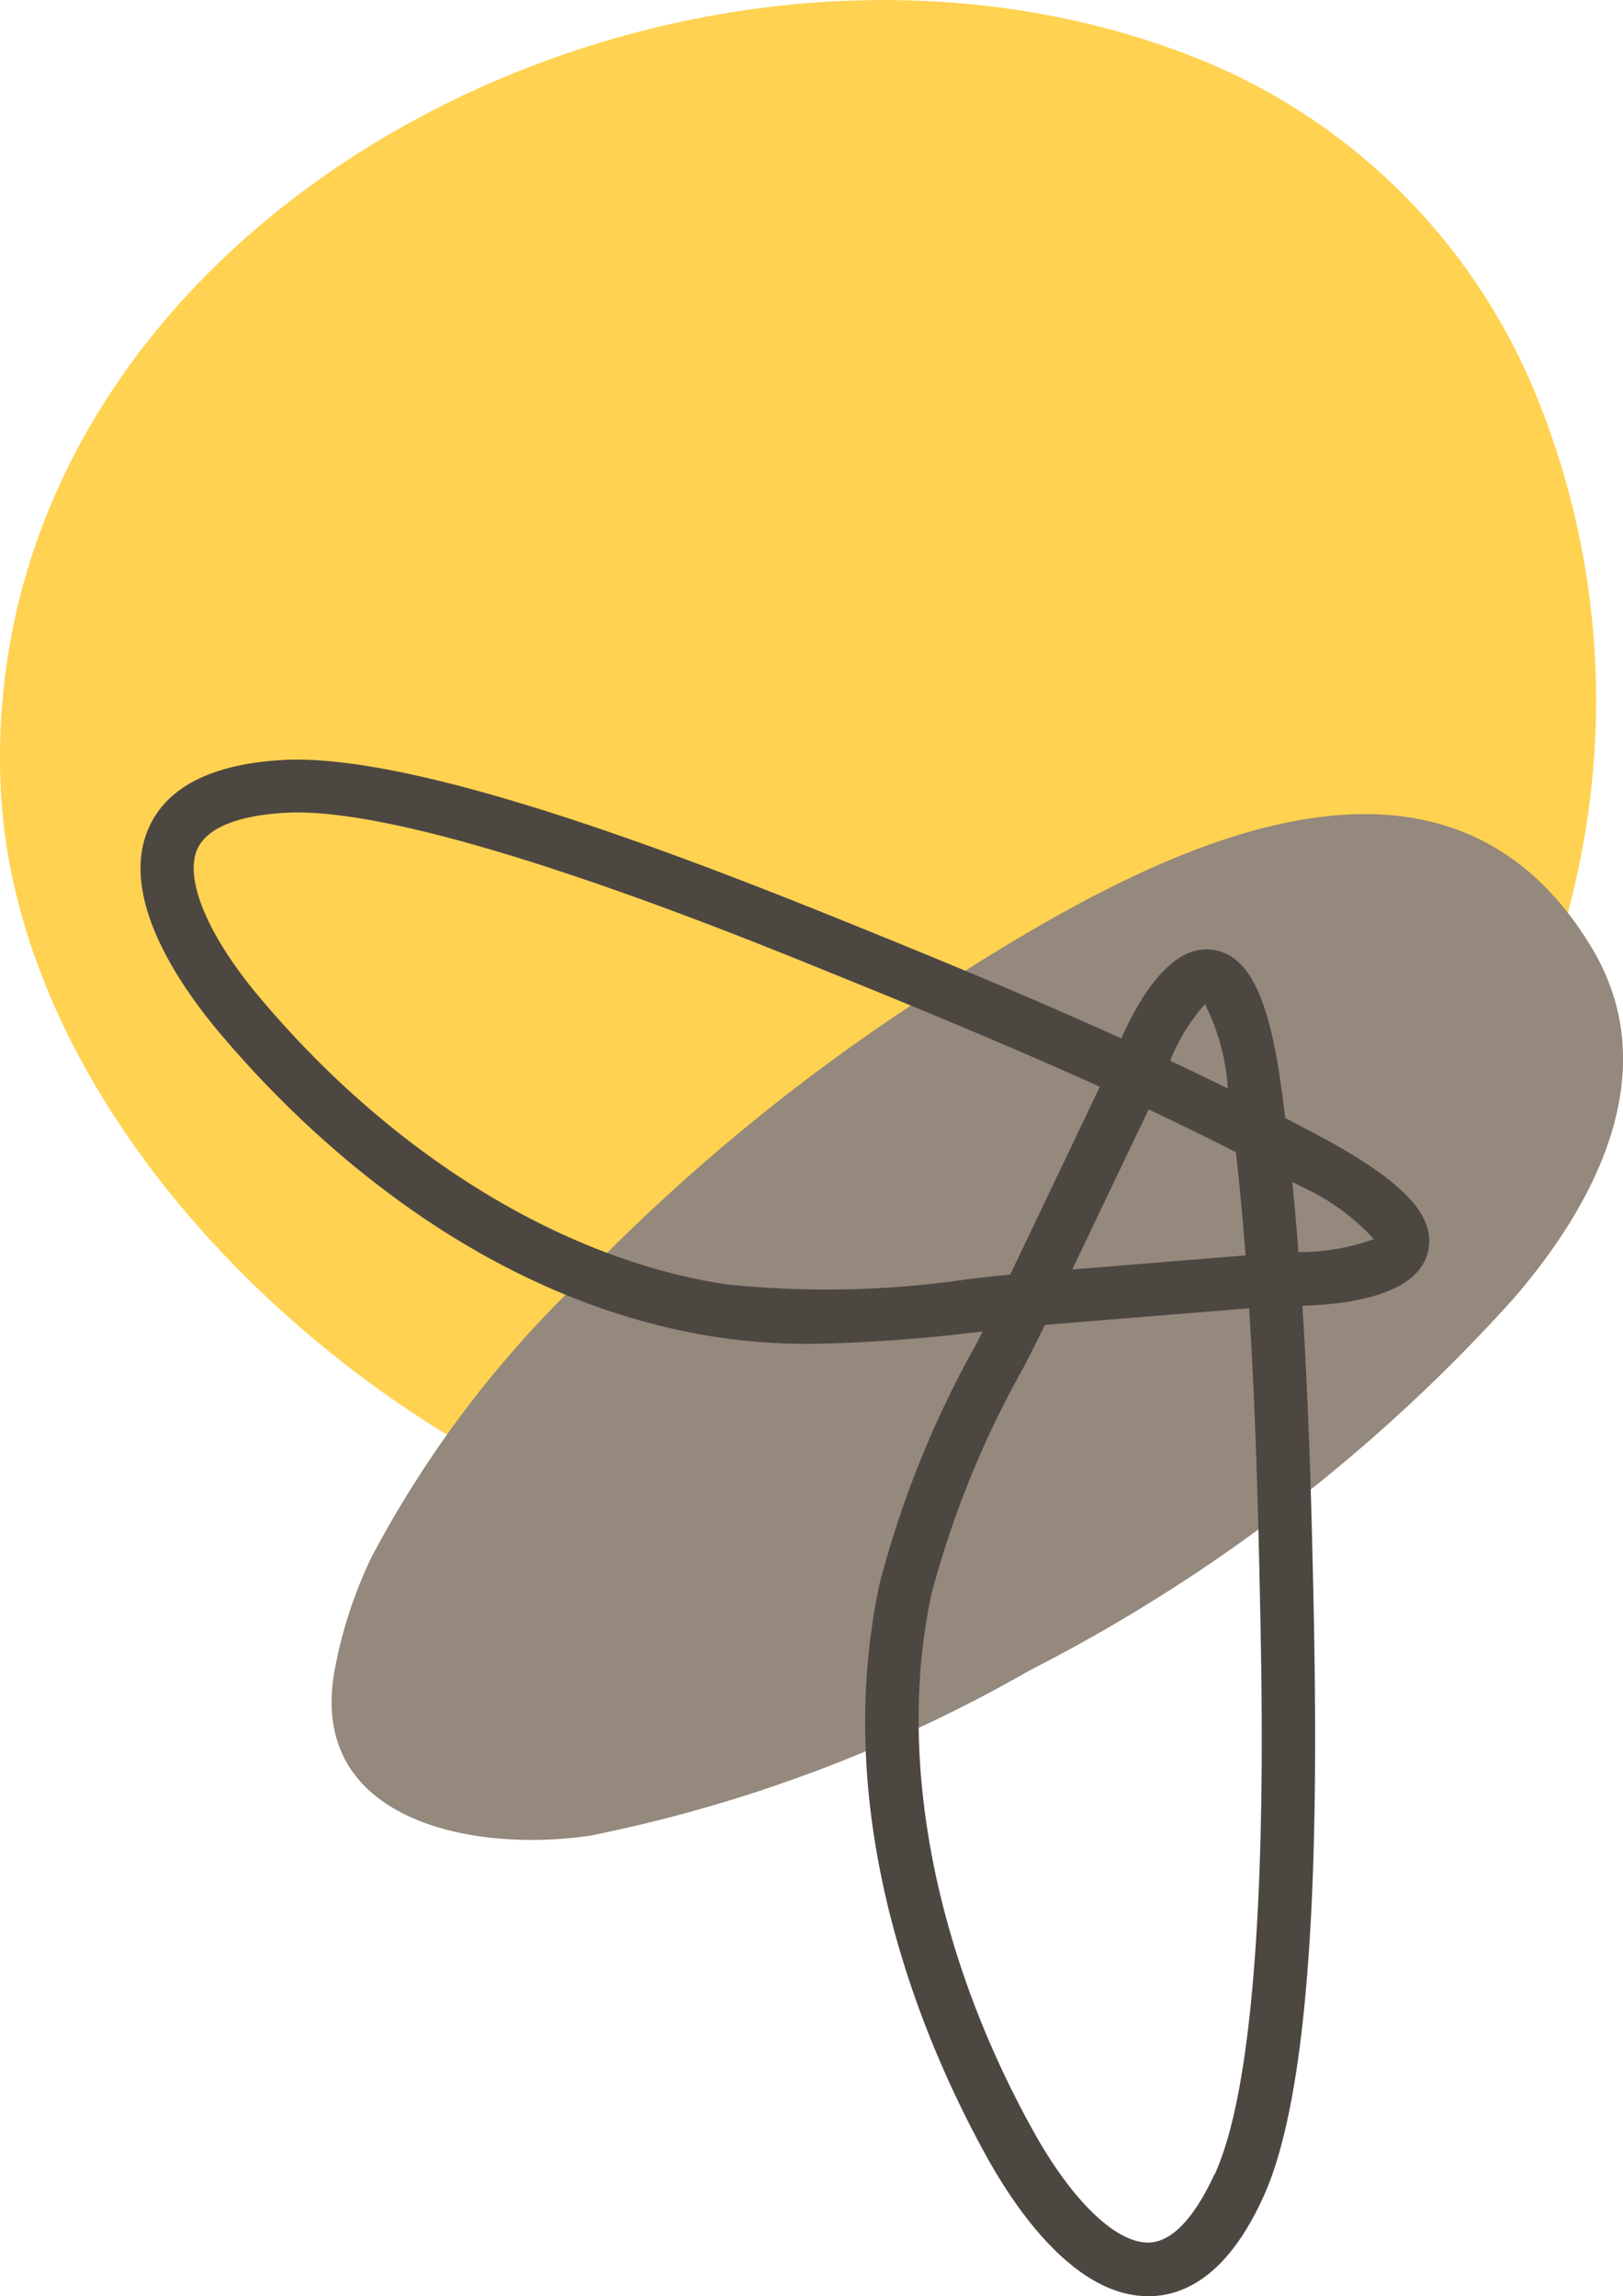
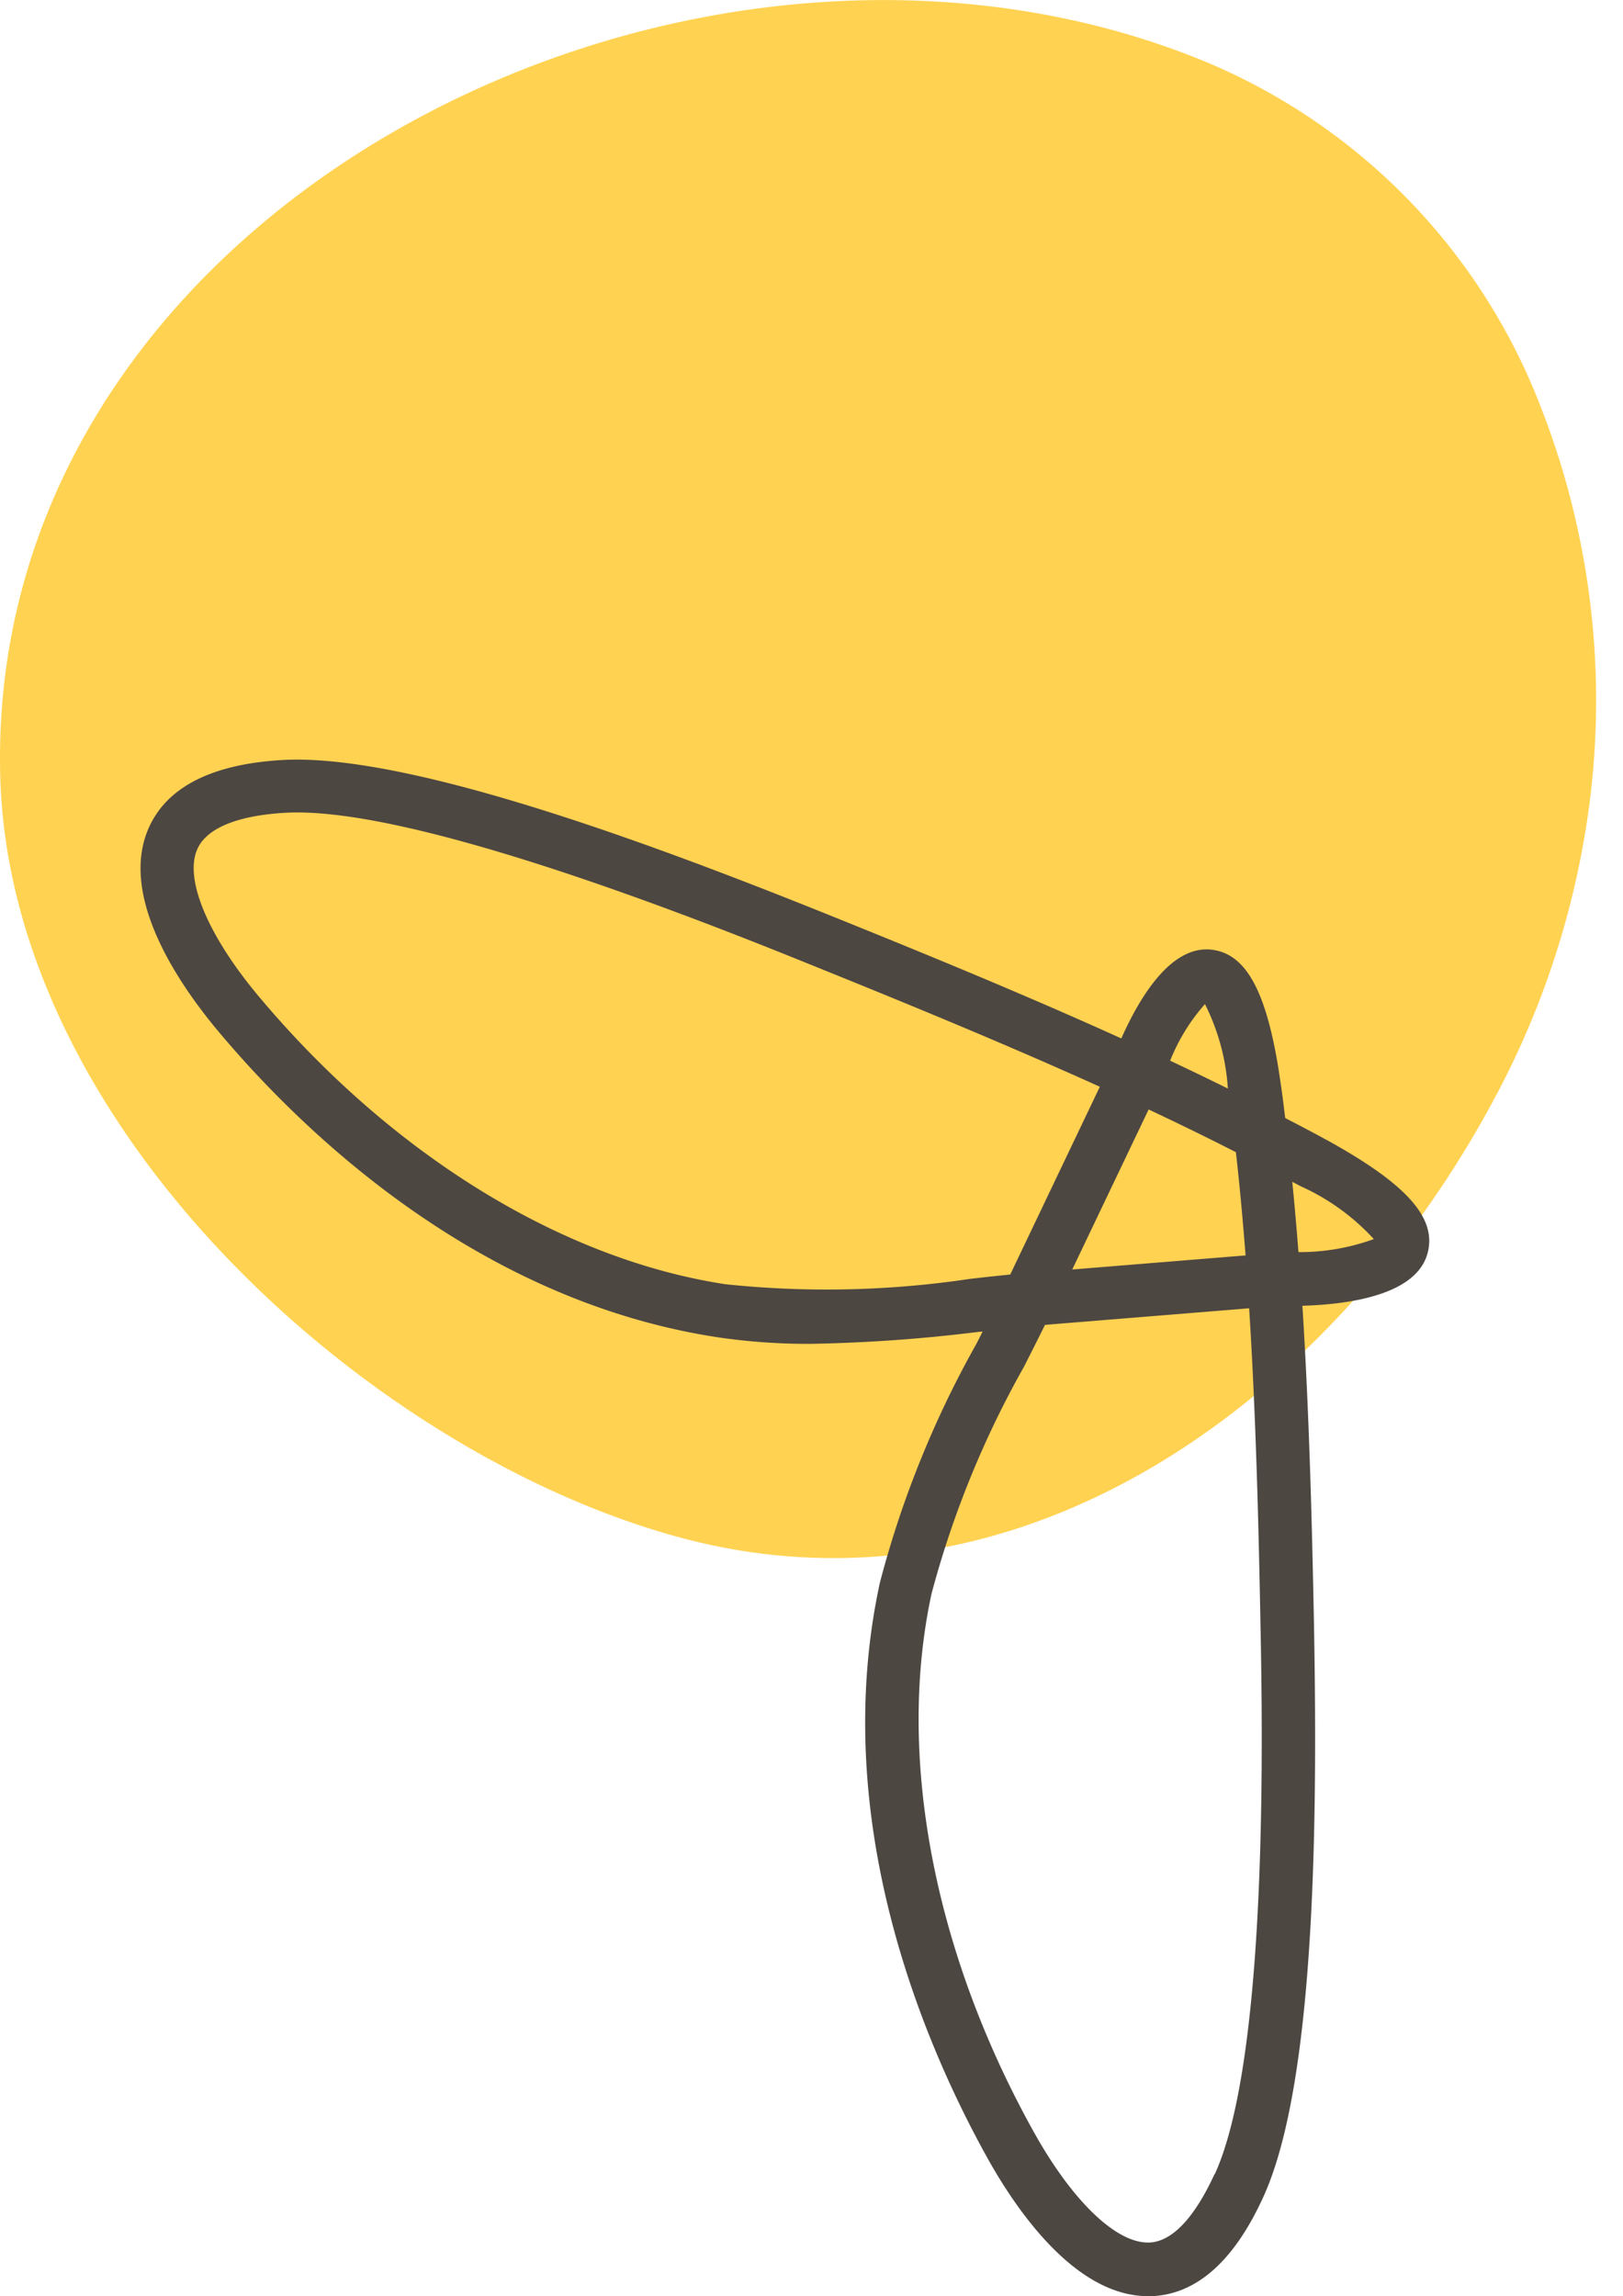
<svg xmlns="http://www.w3.org/2000/svg" width="37.361" height="52.845" viewBox="0 0 37.361 52.845">
  <g id="Group_49" data-name="Group 49" transform="translate(-20 -22)">
    <path id="Path_143" data-name="Path 143" d="M665.326,310.981a14.067,14.067,0,0,0-7.9-7.964c-11.769-4.674-27.867,3.43-27.537,16.507.2,8.09,8.38,15.519,15.53,17.511,7.976,2.222,15.227-3.179,18.926-10.183a19.727,19.727,0,0,0,1.954-5.583,18.543,18.543,0,0,0-.973-10.288" transform="translate(-609.884 -279.681)" fill="#ffd251" />
-     <path id="Path_144" data-name="Path 144" d="M647.584,360.118a10.322,10.322,0,0,0-.825,2.572c-.611,3.5,3.321,4.176,5.928,3.767a33.7,33.7,0,0,0,10.085-3.8,38.529,38.529,0,0,0,11.135-8.558c1.917-2.219,3.486-5.251,1.8-8.064-3.654-6.082-10.909-1.727-14.984.878a44.9,44.9,0,0,0-8.384,6.851,24.933,24.933,0,0,0-4.756,6.351" transform="translate(-619.062 -302.216)" fill="#95887c" />
    <path id="Path_145" data-name="Path 145" d="M664.307,348.932c-.31-.171-.627-.336-.944-.5-.032-.256-.061-.515-.1-.767-.292-2.091-.773-3.021-1.607-3.109-.906-.092-1.618,1.039-2.066,2.044-2.124-.963-4.3-1.86-6.416-2.715-4.141-1.675-9.98-3.877-12.929-3.691-1.62.1-2.648.637-3.054,1.586-.674,1.575.722,3.594,1.614,4.658,1.9,2.266,5.923,6.194,11.5,7.041a14.216,14.216,0,0,0,2.139.15,36,36,0,0,0,3.807-.269l.147-.015-.136.27a23.176,23.176,0,0,0-2.23,5.513c-1.193,5.508,1.043,10.665,2.482,13.25.665,1.192,2.019,3.17,3.692,3.169l.085,0c1.031-.041,1.9-.811,2.57-2.288,1.225-2.682,1.248-8.93,1.16-13.4-.045-2.242-.109-4.682-.262-7.106,1.137-.034,2.631-.266,2.882-1.213.215-.81-.482-1.591-2.333-2.609m-1.858,2.663-3.989.324,1.758-3.683c.68.32,1.351.647,2.009.983.089.782.16,1.577.223,2.376m-.932-5.777a5.036,5.036,0,0,1,.524,1.936q-.659-.325-1.329-.641a4.468,4.468,0,0,1,.8-1.3m-5.4,6.321a22.321,22.321,0,0,1-5.632.125c-3.779-.575-7.694-2.987-10.74-6.617-1.175-1.4-1.722-2.7-1.426-3.388.261-.609,1.235-.8,2.005-.845.1-.006.2-.009.3-.009,3.152,0,9.841,2.7,12.088,3.613,2.108.852,4.277,1.746,6.387,2.7l-2.046,4.287-.017.035c-.31.031-.618.064-.922.1m5.624,20.607c-.321.7-.842,1.546-1.5,1.572h-.034c-.746,0-1.747-.968-2.623-2.541-2.307-4.14-3.165-8.657-2.356-12.393a22.29,22.29,0,0,1,2.125-5.218c.161-.317.325-.641.486-.967l.2-.018,4.5-.365c.149,2.357.212,4.75.257,7.067.05,2.5.2,10.124-1.048,12.862m1.926-21.222q-.063-.815-.142-1.619c.061.034.126.066.187.1a5.15,5.15,0,0,1,1.69,1.219,5.008,5.008,0,0,1-1.736.3" transform="translate(-613.778 -300.7)" fill="#4d4742" />
  </g>
</svg>